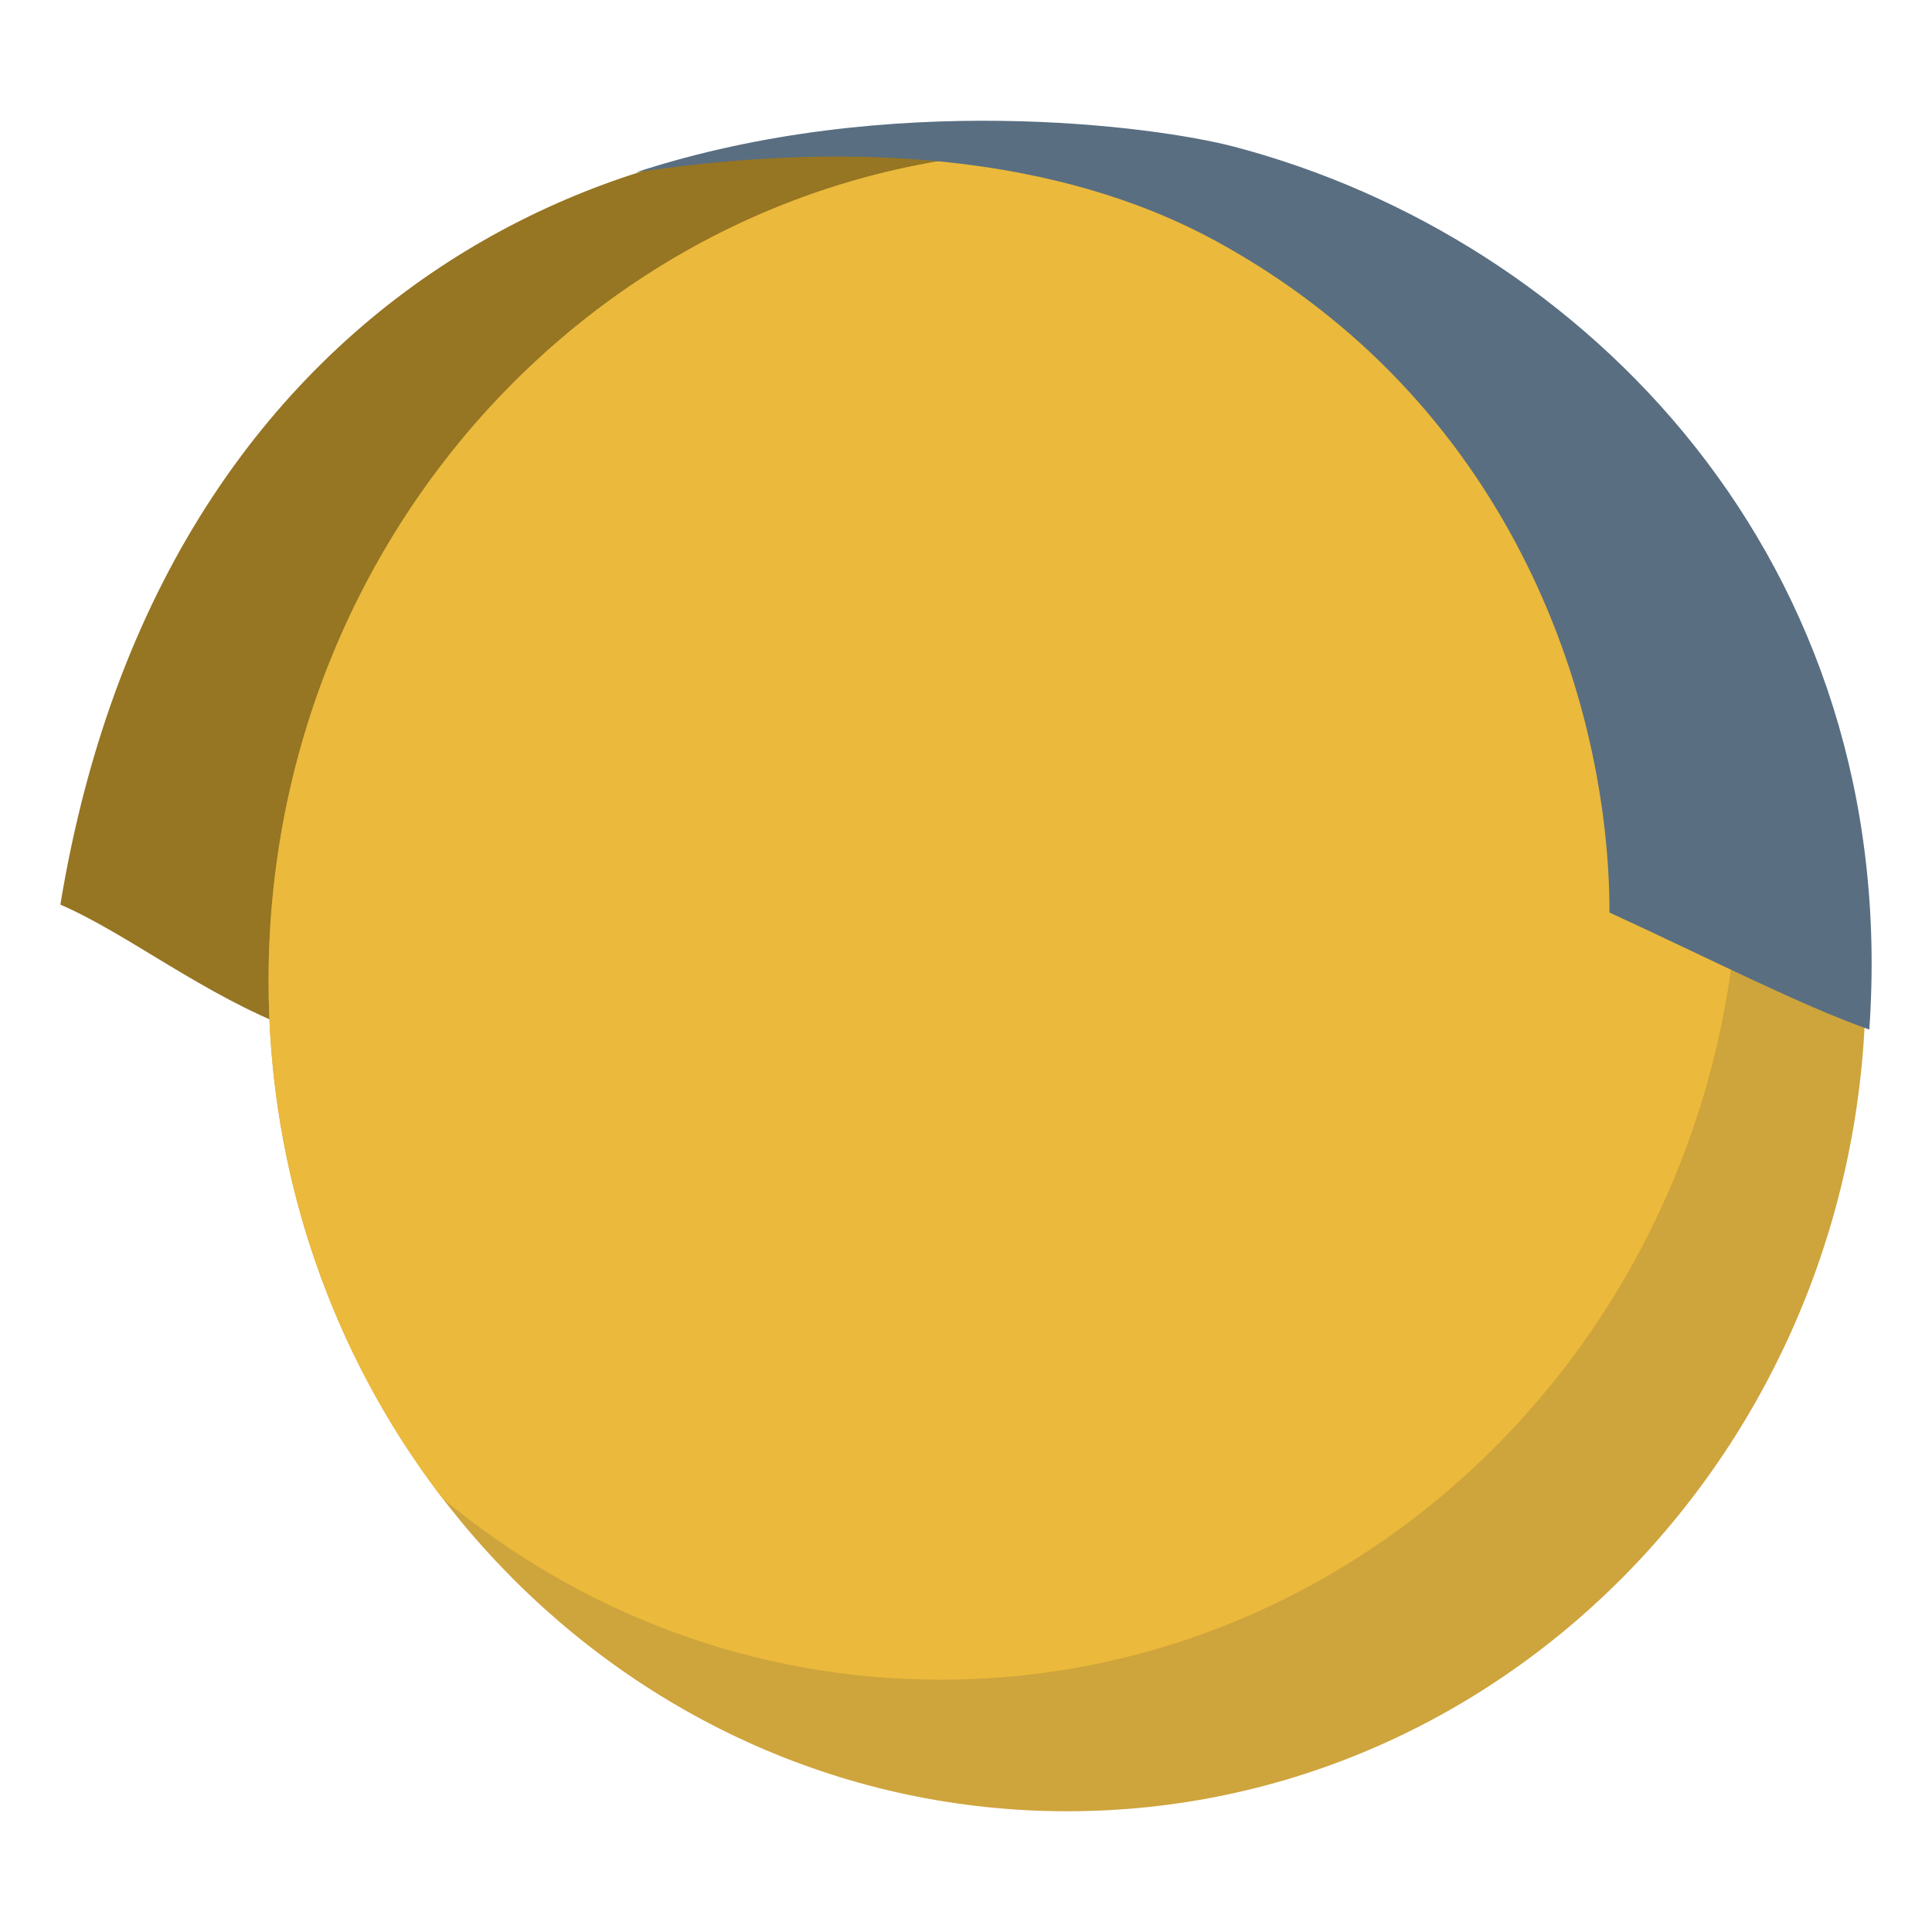
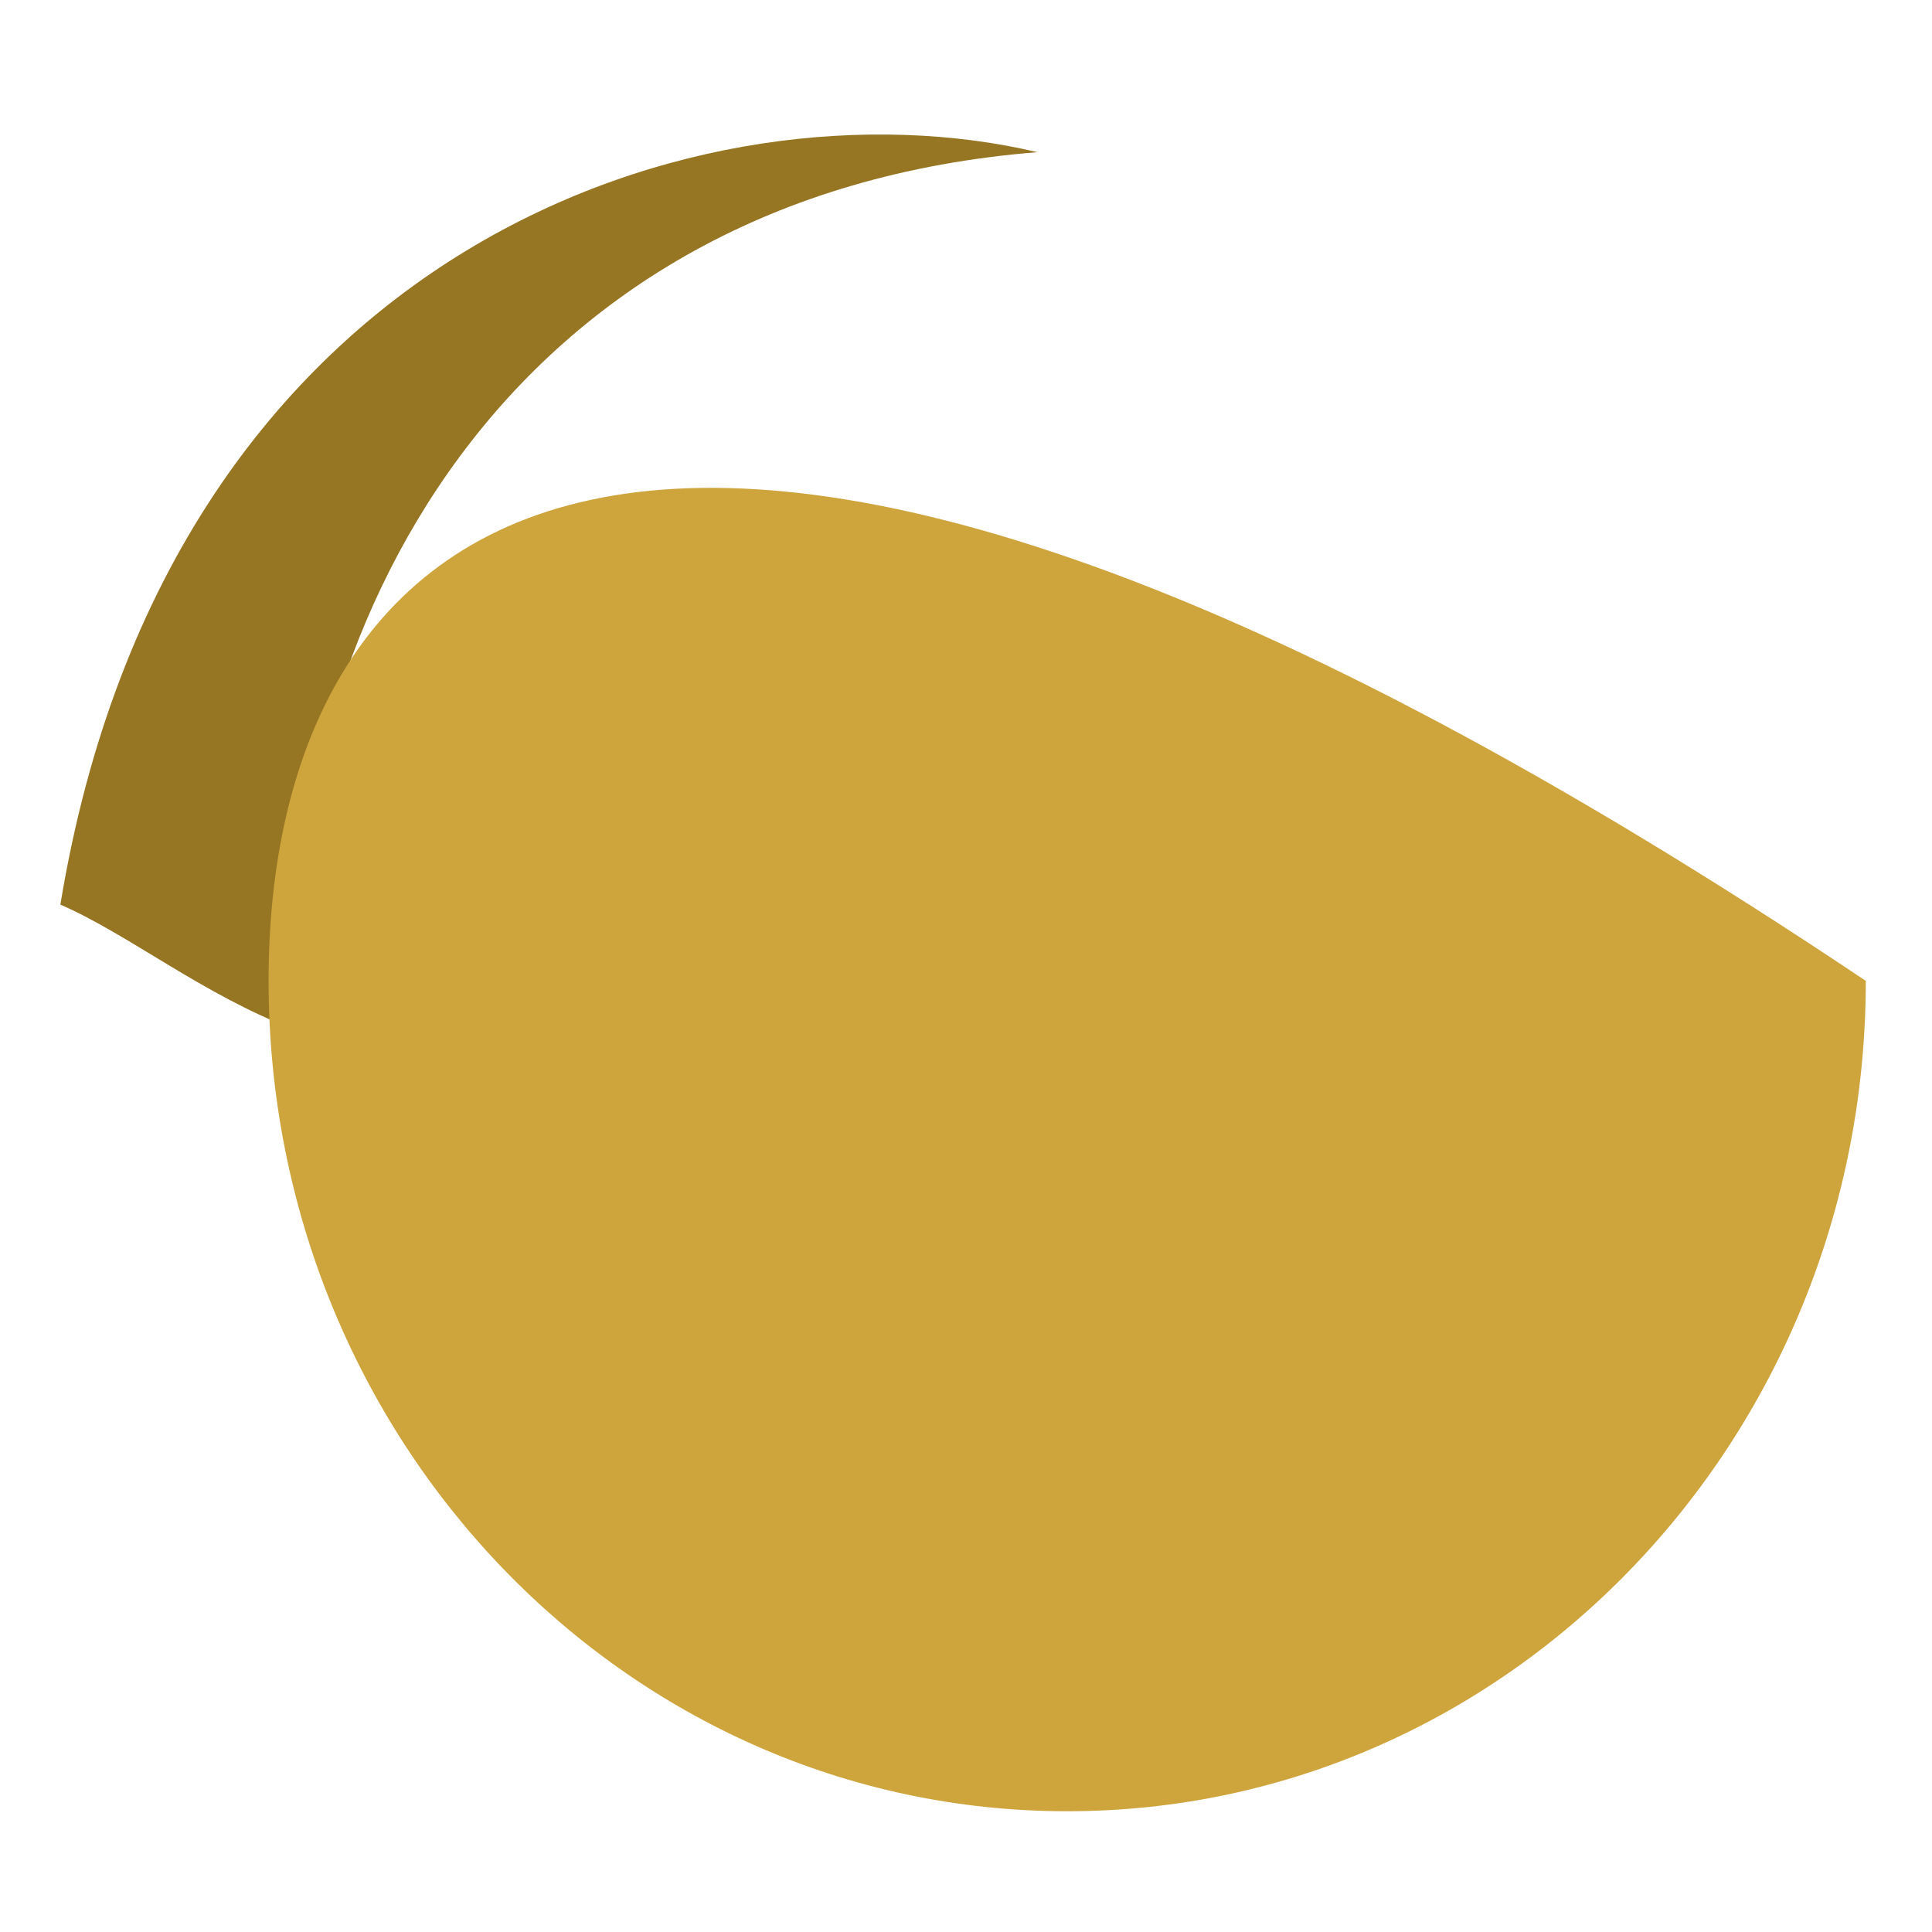
<svg xmlns="http://www.w3.org/2000/svg" width="60" height="60" viewBox="0 0 60 60" fill="none">
  <path fill-rule="evenodd" clip-rule="evenodd" d="M32.219 4.726C22.01 2.308 5.266 7.494 1.875 28.093C3.988 29.011 6.303 30.892 9.131 31.97C8.617 19.516 15.683 6.047 32.219 4.726Z" fill="#967523" />
-   <path fill-rule="evenodd" clip-rule="evenodd" d="M33.142 56.25C46.84 56.25 57.944 44.705 57.944 30.462C57.944 16.22 46.84 4.674 33.142 4.674C19.445 4.674 8.341 16.22 8.341 30.462C8.341 44.705 19.445 56.25 33.142 56.25Z" fill="#CEA43C" />
-   <path d="M54.015 26.377C54.015 40.62 42.911 52.165 29.213 52.165C23.366 52.165 17.991 50.061 13.751 46.542C10.365 42.133 8.341 36.543 8.341 30.462C8.341 16.22 19.445 4.674 33.142 4.674C38.99 4.674 44.364 6.778 48.605 10.298C51.99 14.707 54.015 20.296 54.015 26.377Z" fill="#EBB93B" />
-   <path fill-rule="evenodd" clip-rule="evenodd" d="M38.208 7.736C36.19 6.58 30.649 3.725 19.753 5.35C27.611 2.782 35.923 3.926 38.316 4.553C49.192 7.406 59.069 17.416 58.053 31.975C55.871 31.197 53.161 29.801 49.984 28.339C49.984 21.905 47.06 12.808 38.208 7.736Z" fill="#596E81" />
+   <path fill-rule="evenodd" clip-rule="evenodd" d="M33.142 56.25C46.84 56.25 57.944 44.705 57.944 30.462C19.445 4.674 8.341 16.22 8.341 30.462C8.341 44.705 19.445 56.25 33.142 56.25Z" fill="#CEA43C" />
</svg>